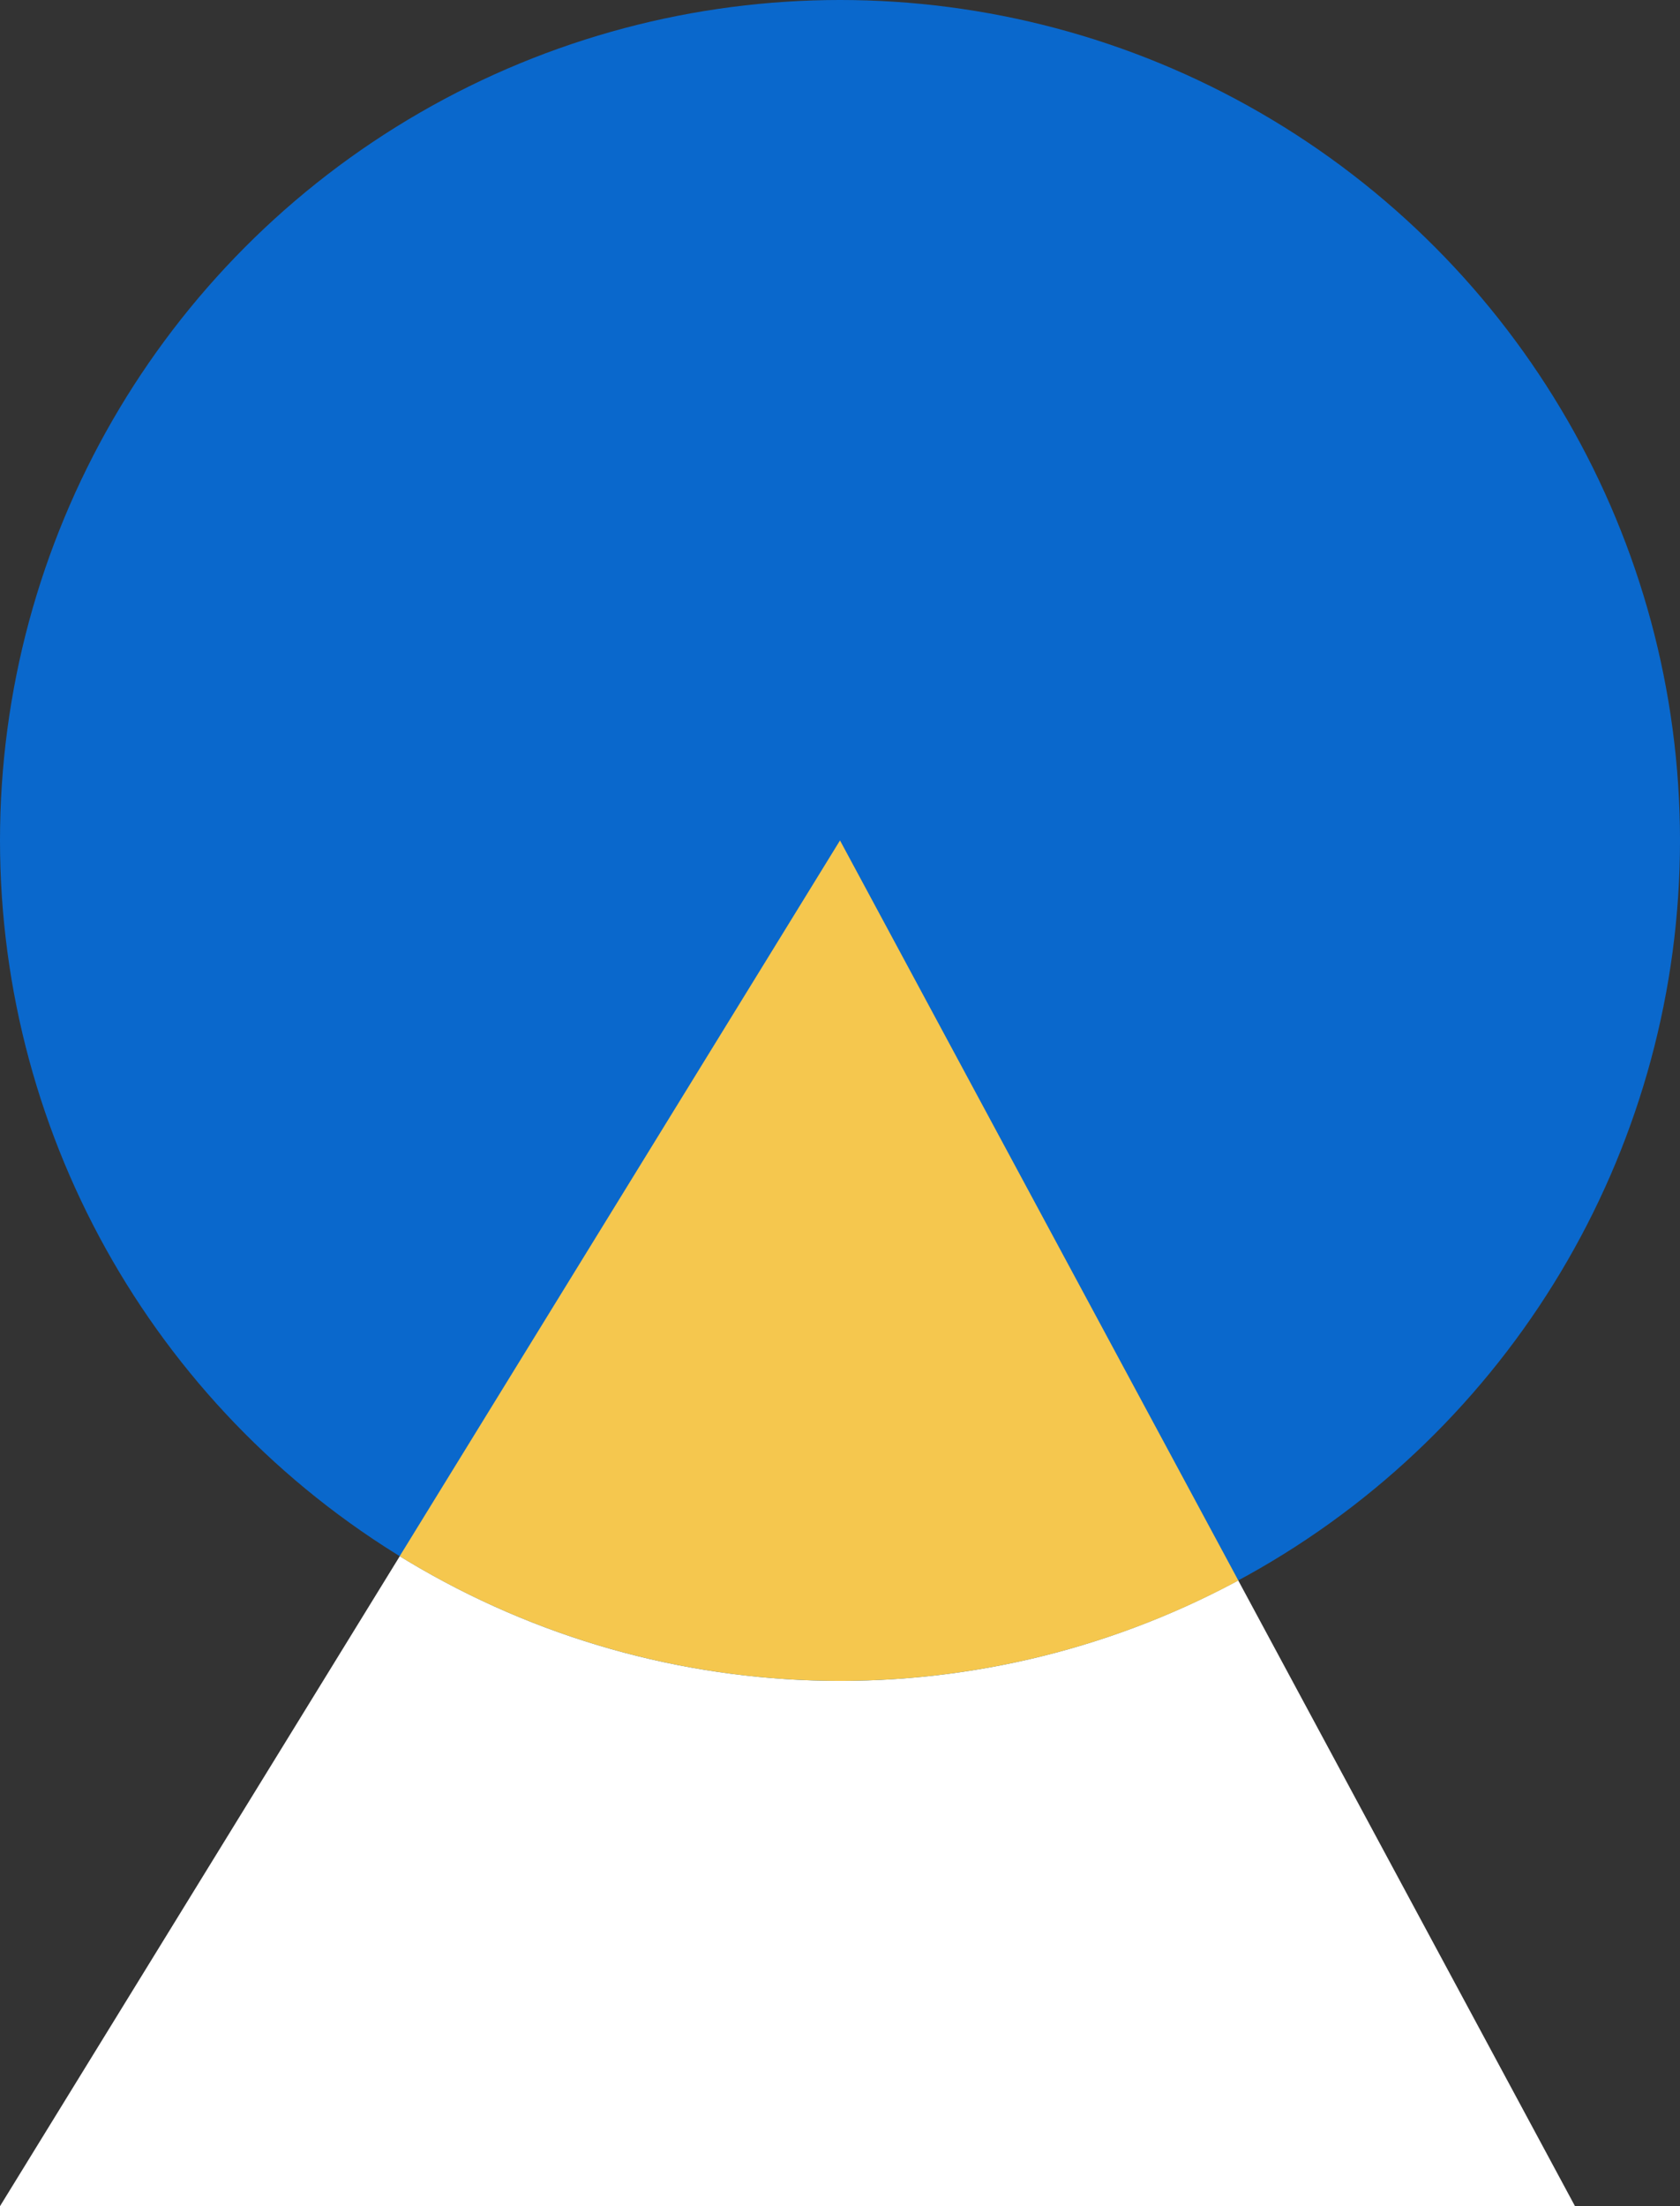
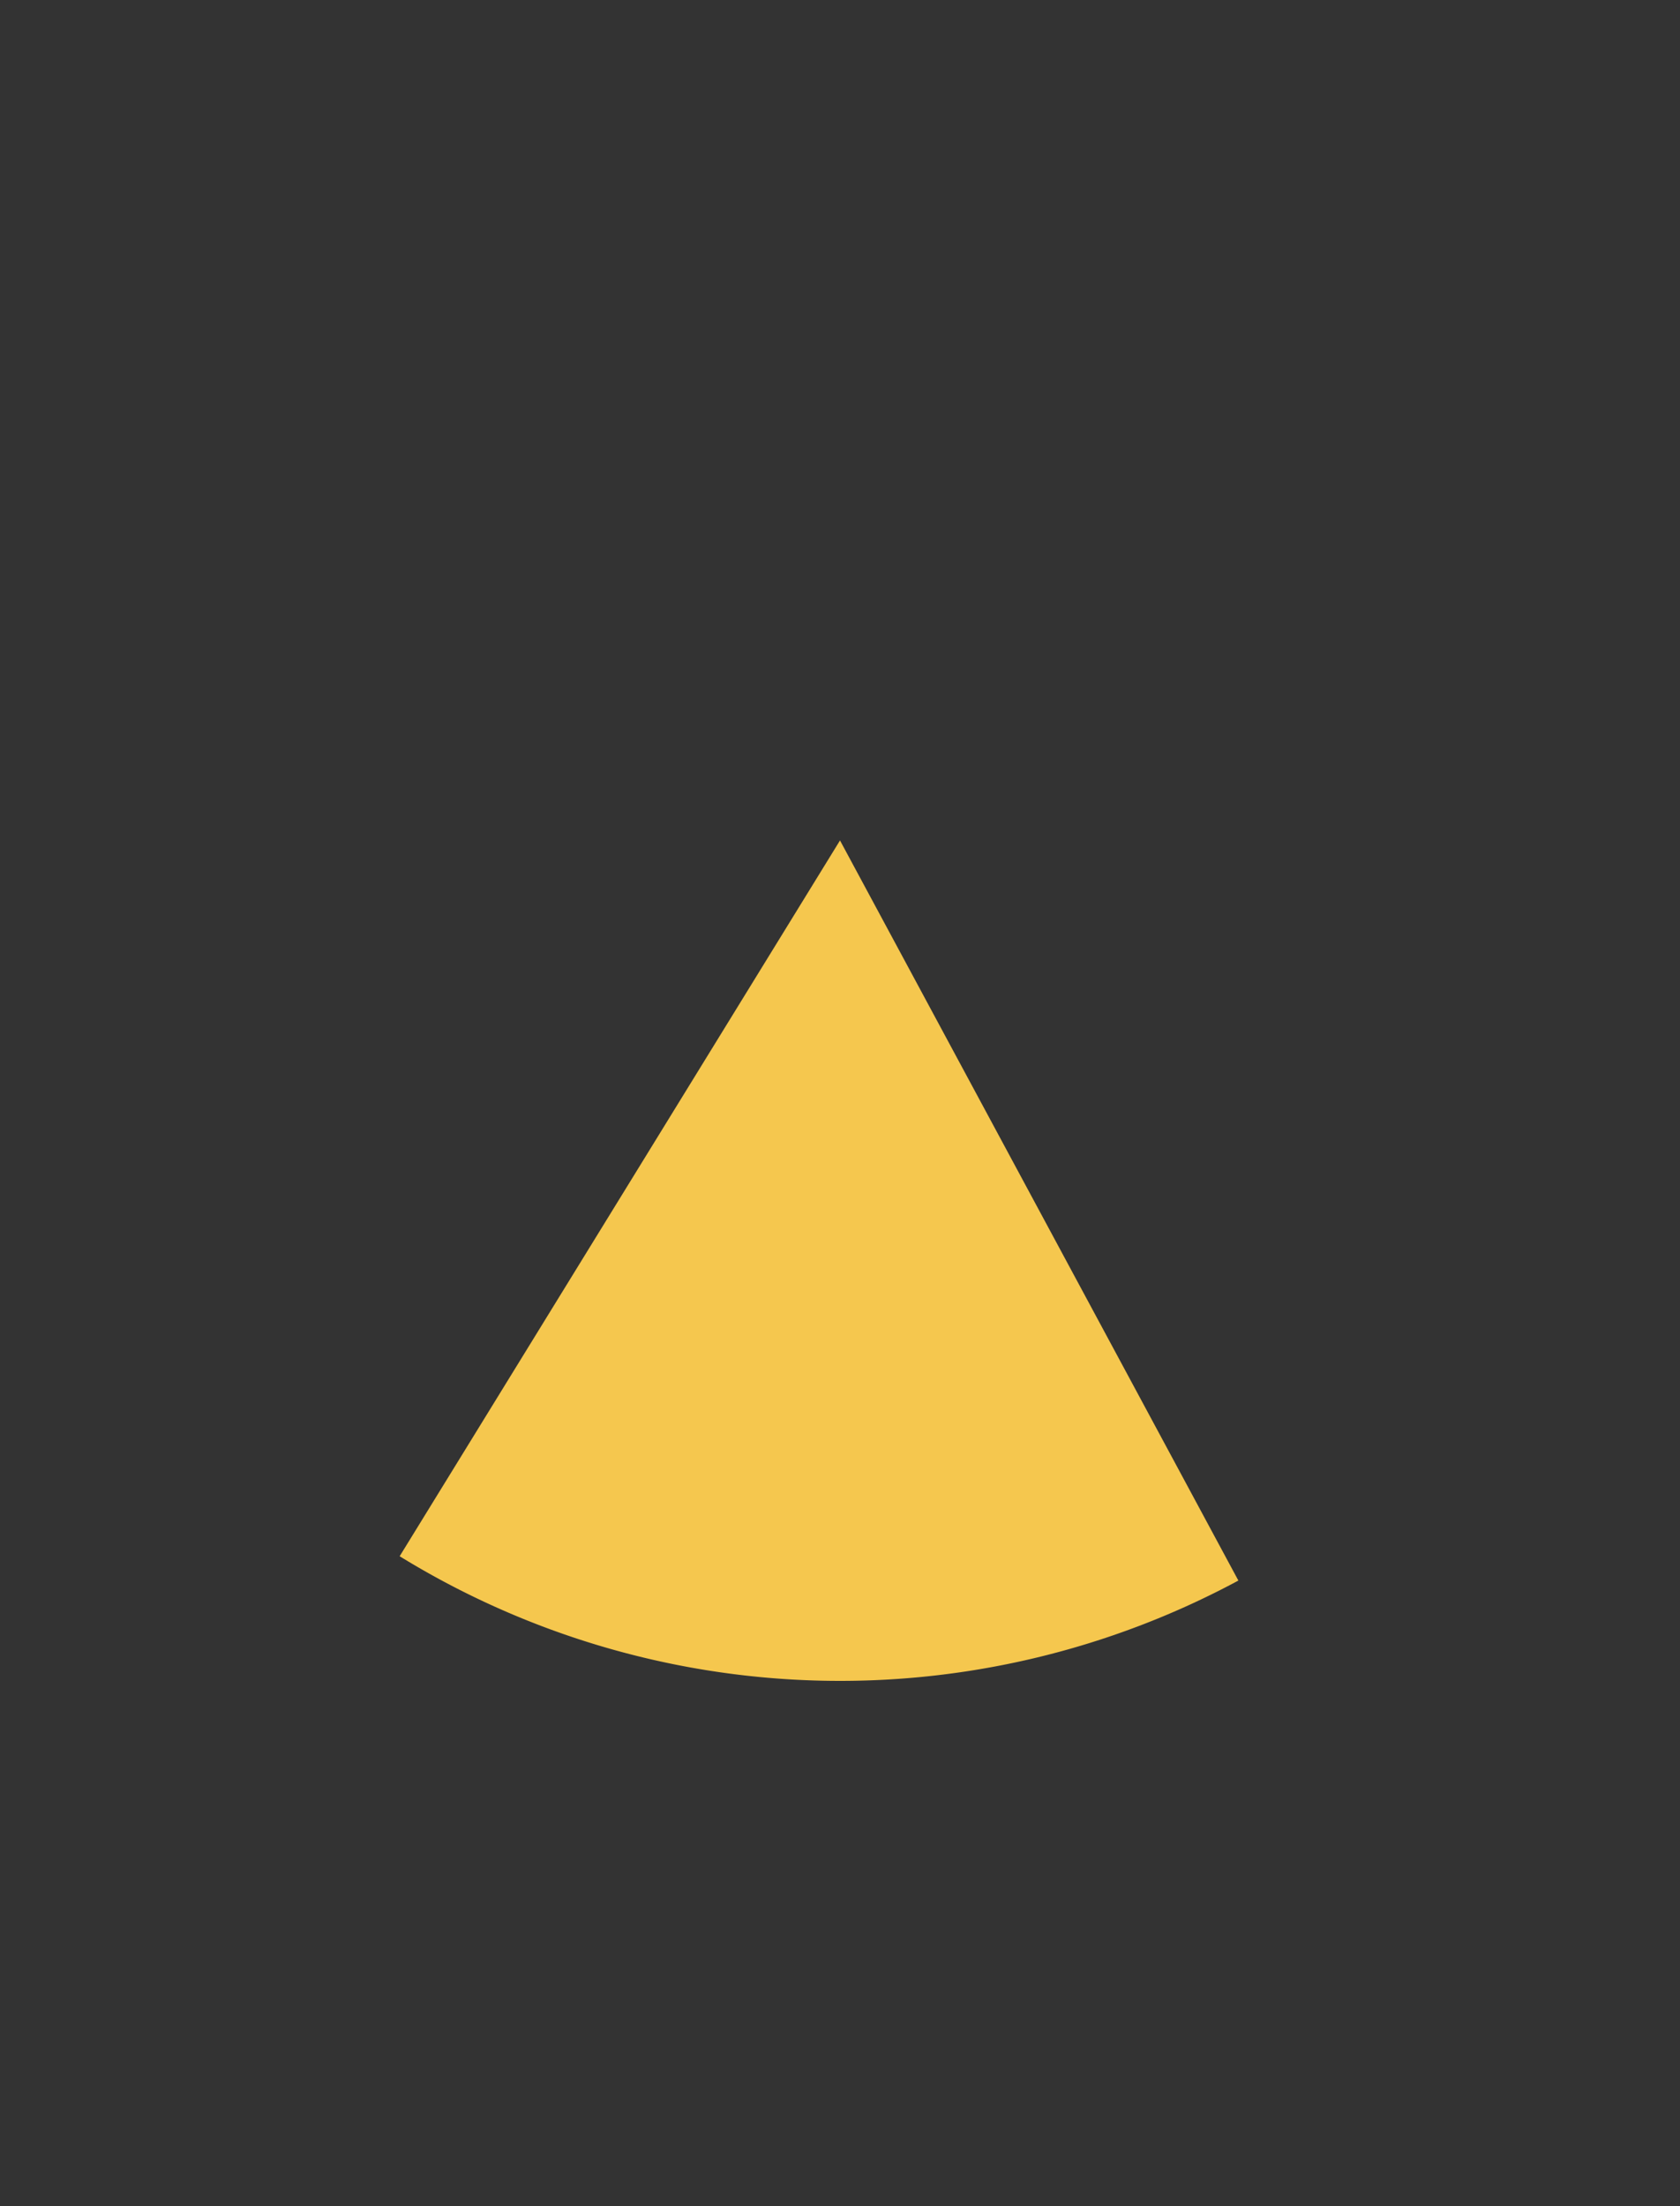
<svg xmlns="http://www.w3.org/2000/svg" width="16" height="21" viewBox="0 0 16 21">
  <rect x="0" y="0" width="16" height="21" fill="#333333" stroke="none" />
  <defs>
    <style>.a{fill:#fff;}.b{fill:#0a68cc;}.c{fill:#f5c74e;}</style>
  </defs>
-   <path class="a" d="M8,8H8l7,13H0Z" />
-   <circle class="b" cx="8" cy="8" r="8" />
  <path class="c" d="M3.806,14.814,8,8l3.794,7.045a8.009,8.009,0,0,1-7.987-.231Z" />
</svg>